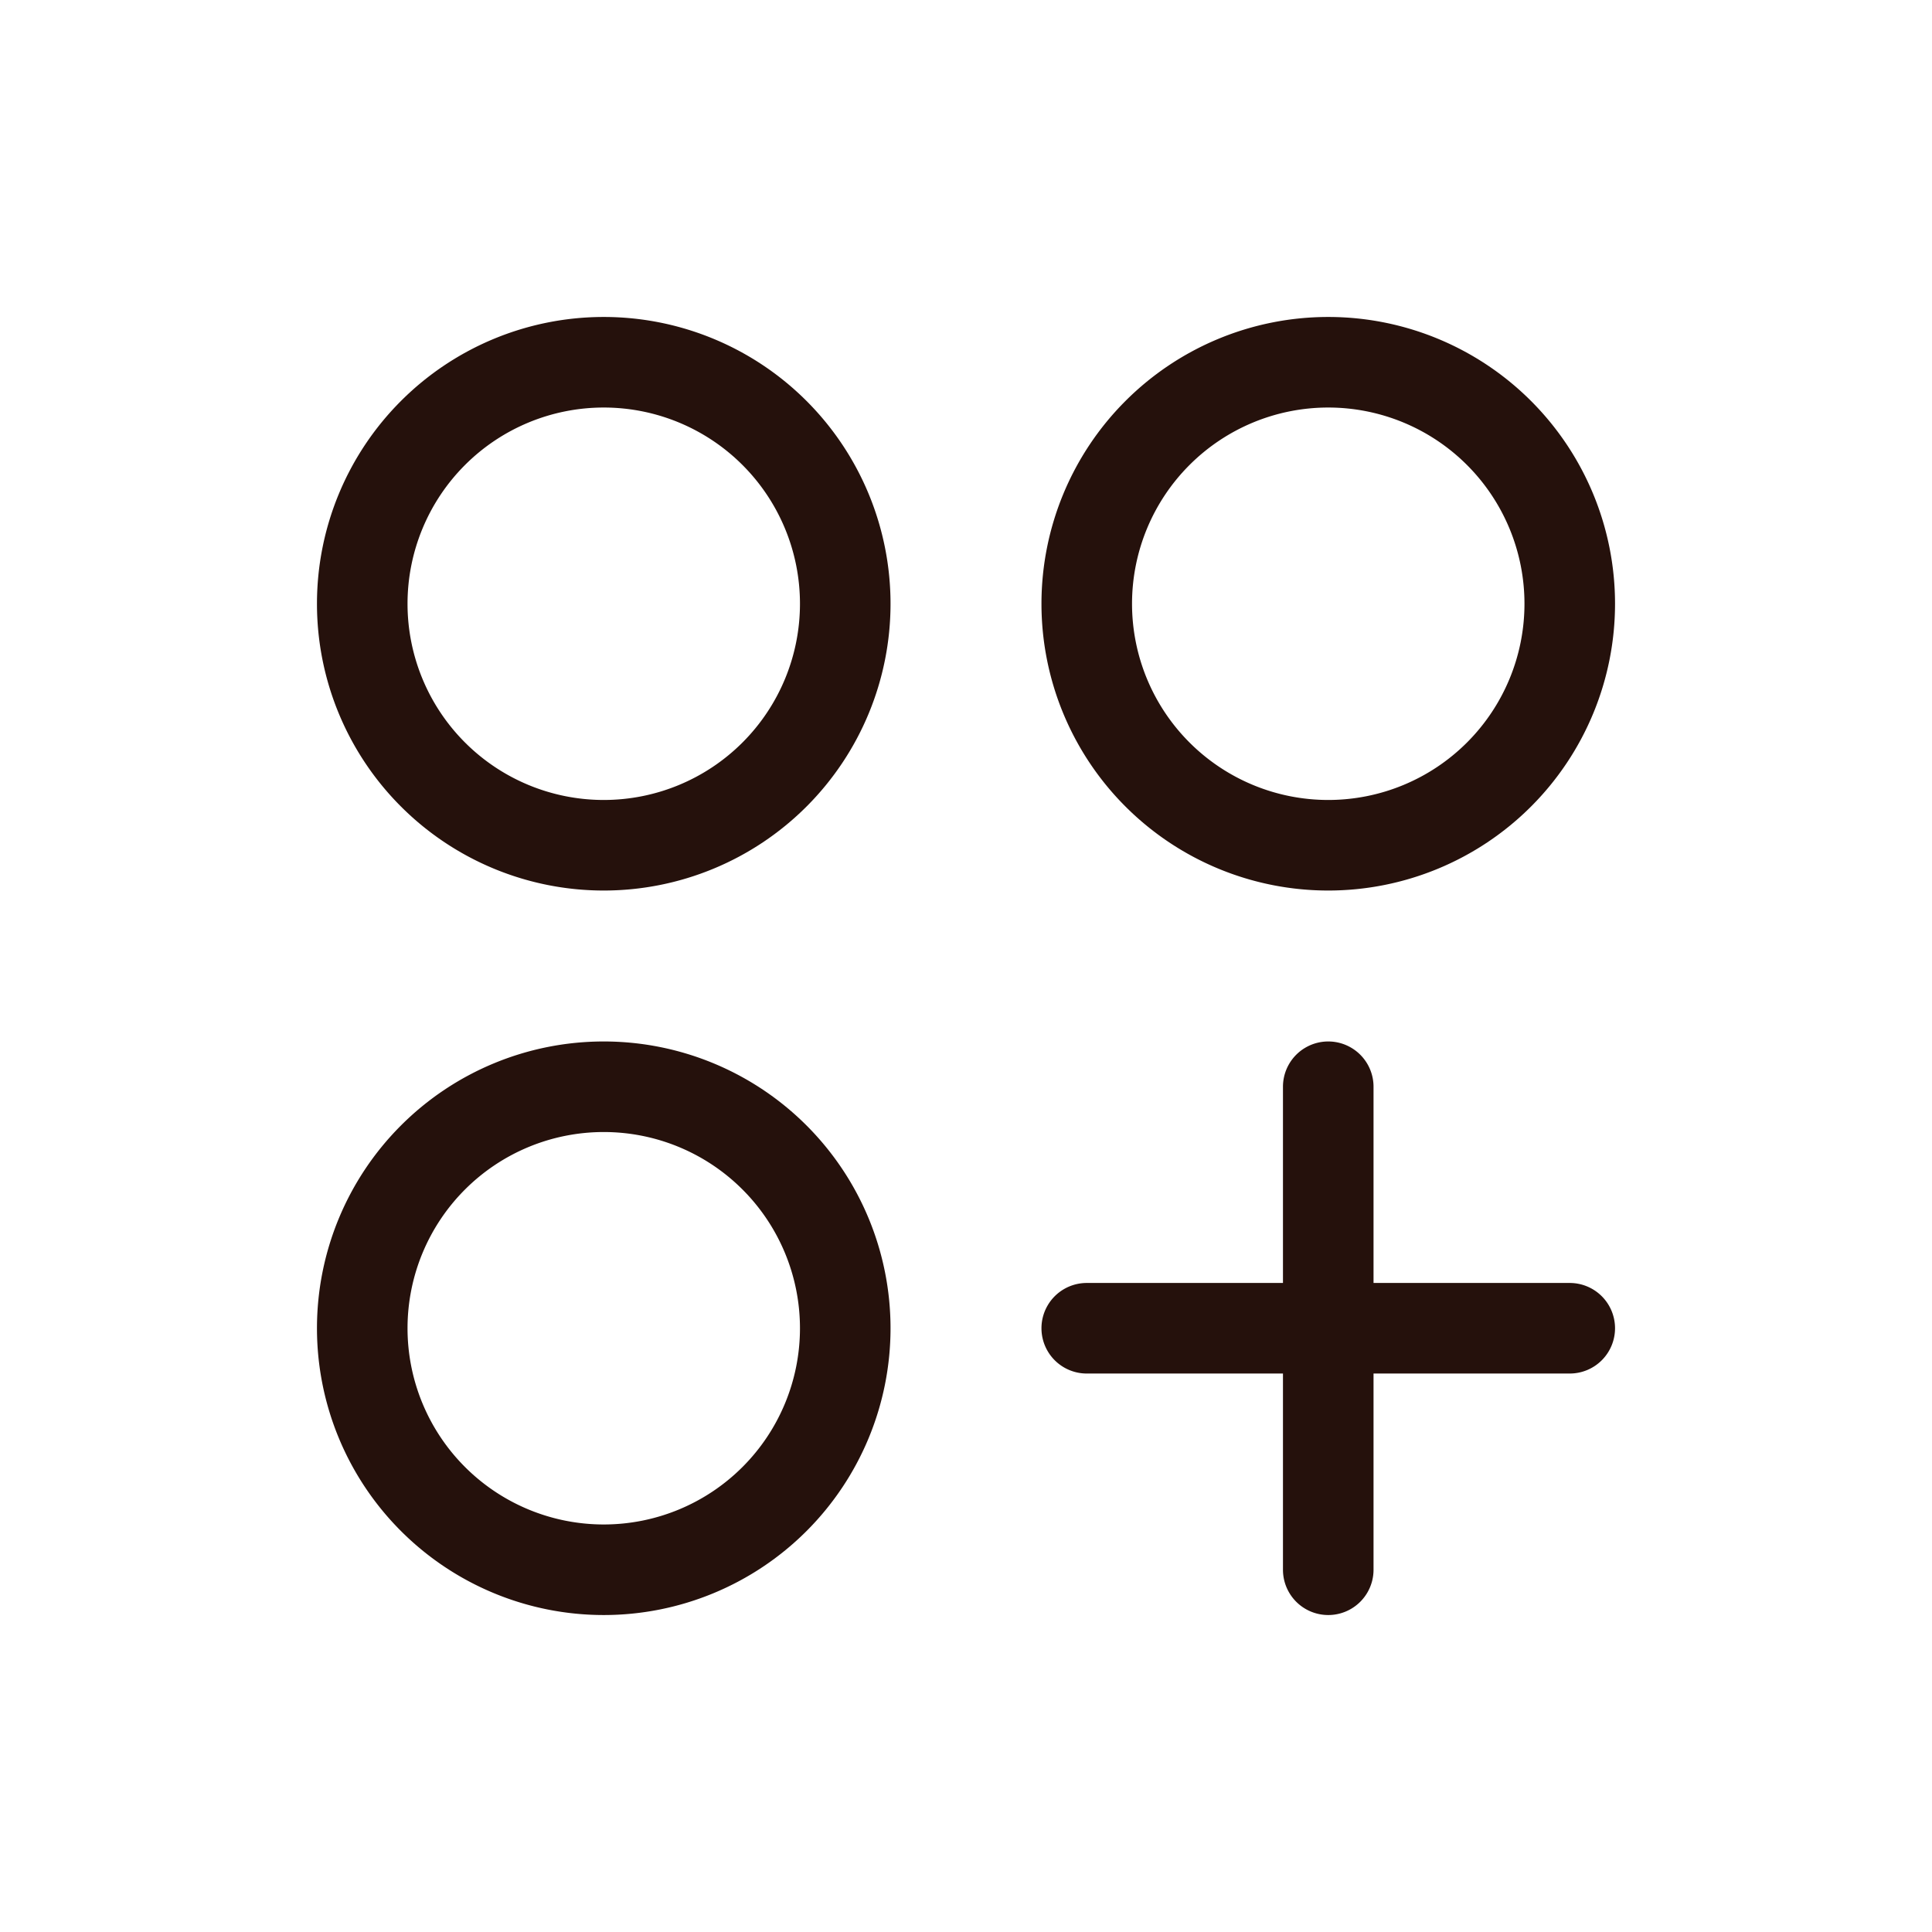
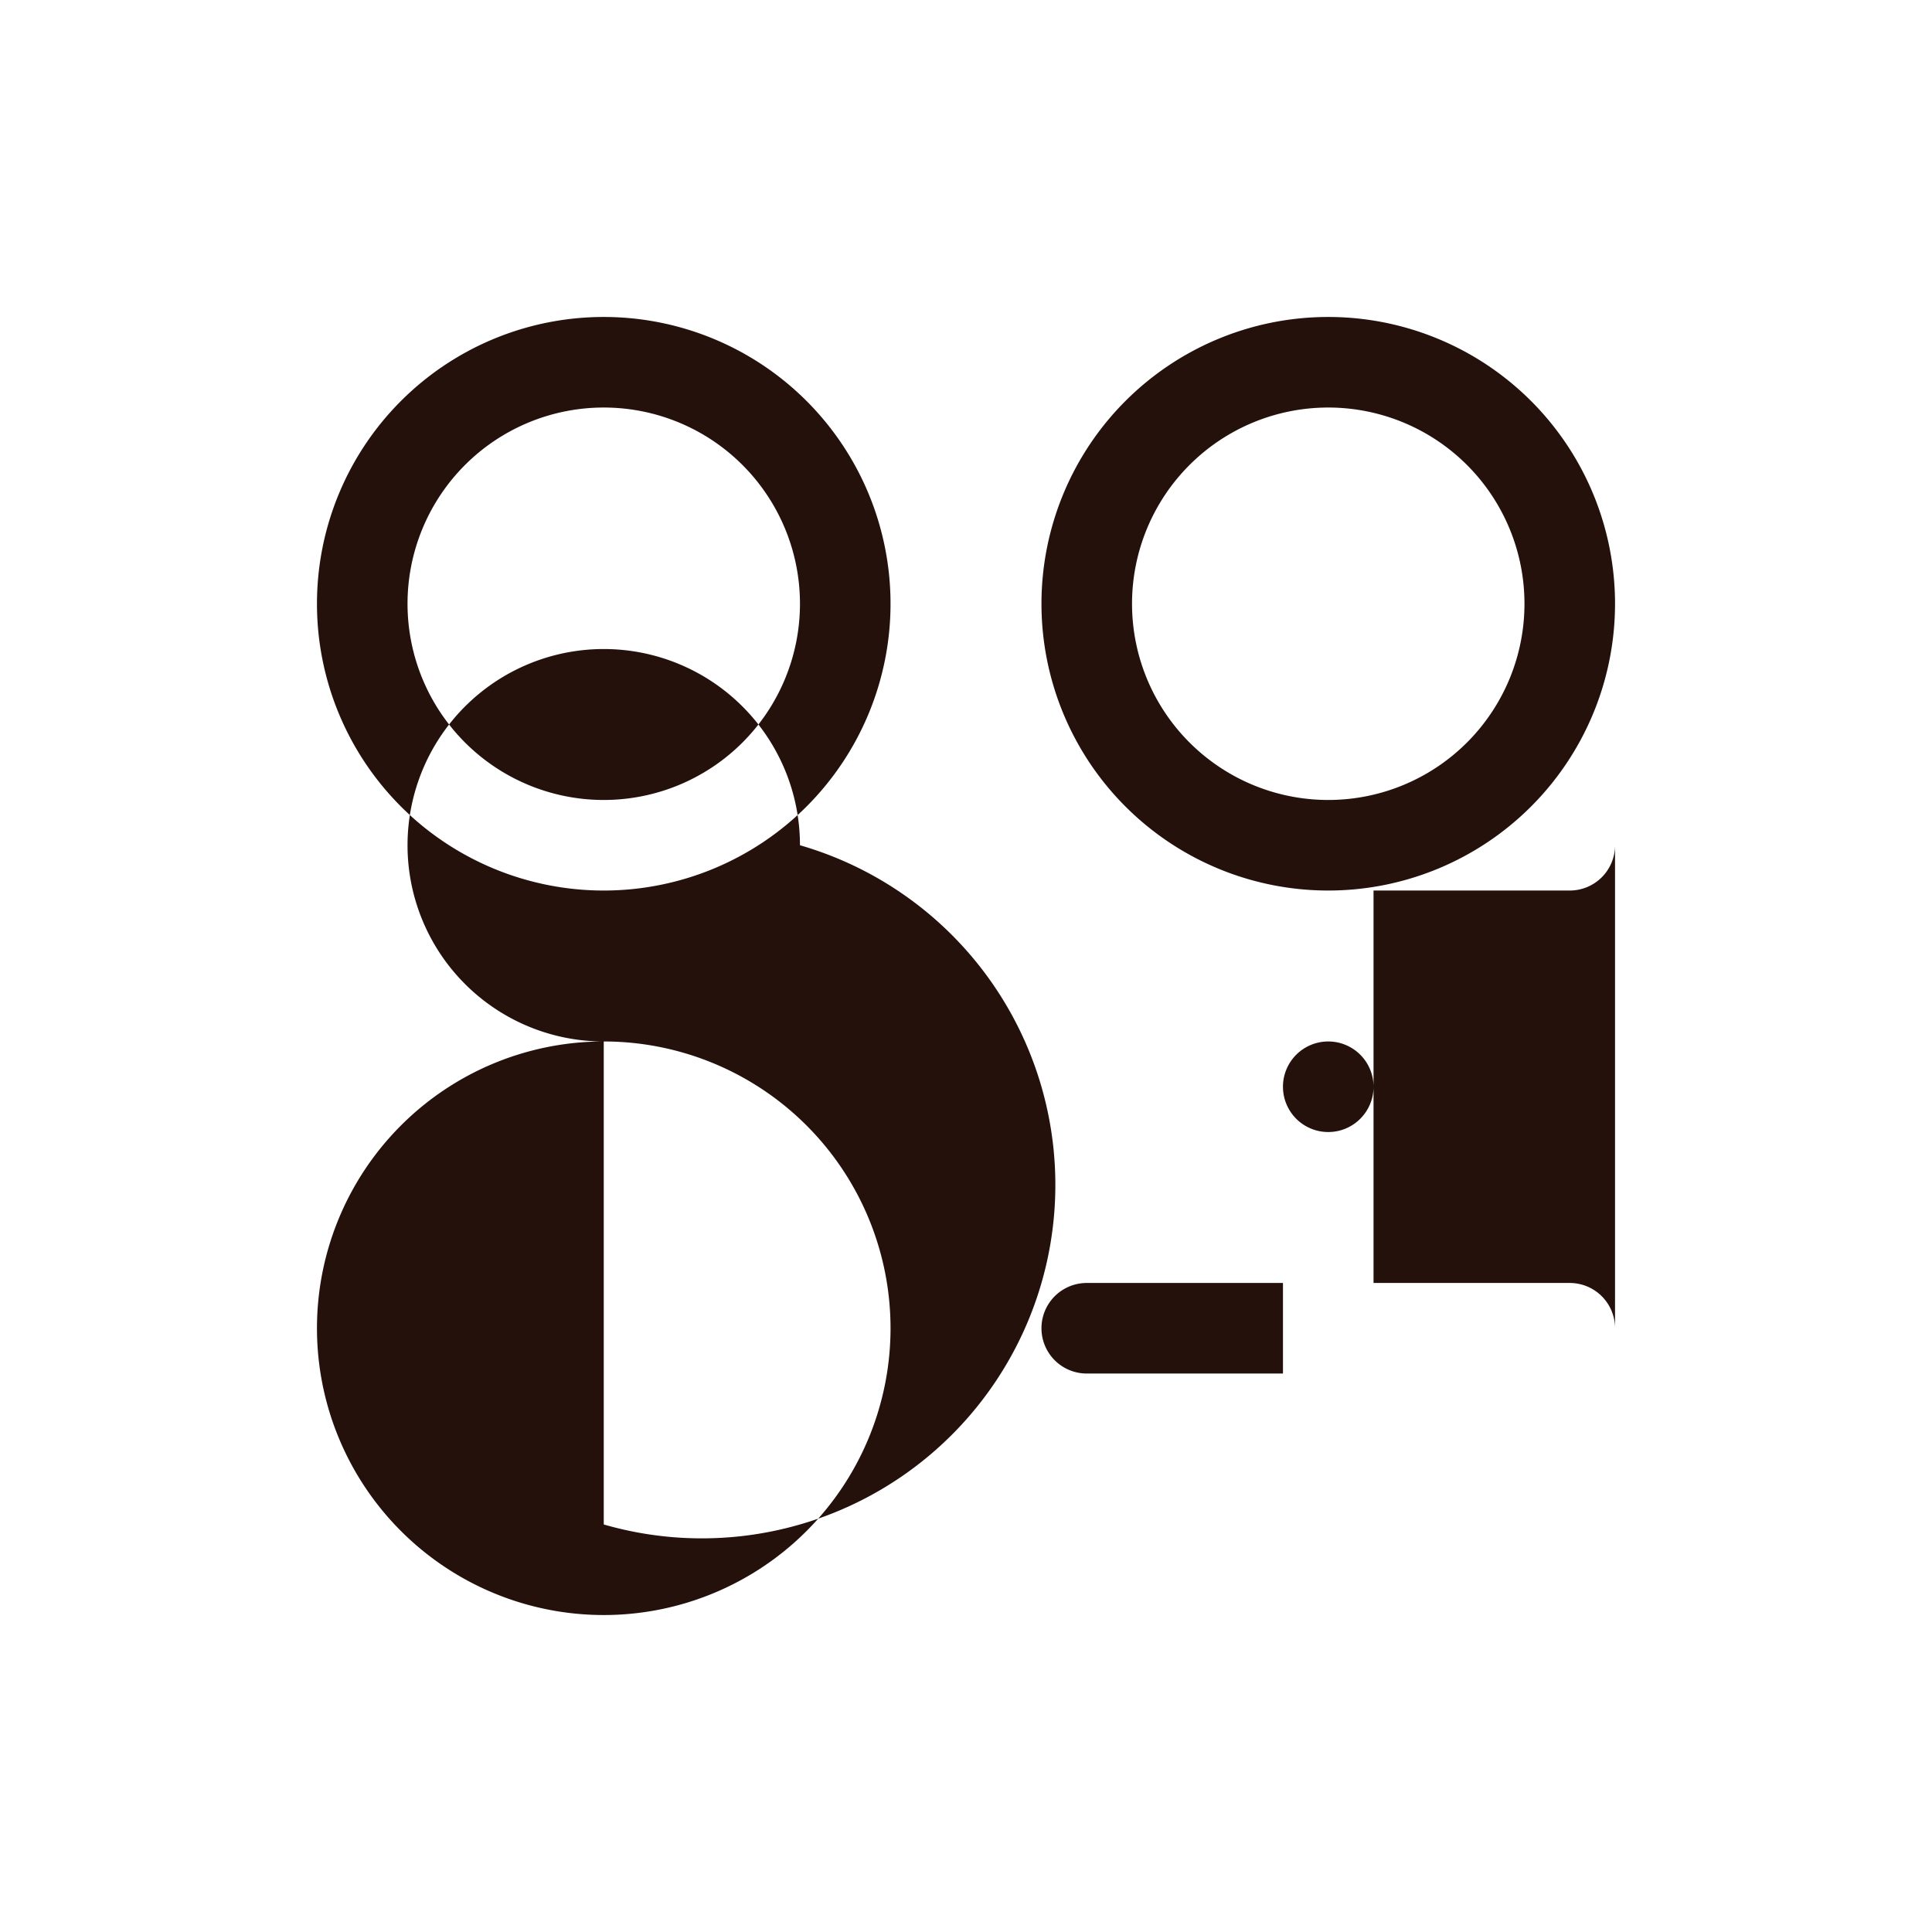
<svg xmlns="http://www.w3.org/2000/svg" style="user-select: none; width: 100%; height: 100%; display: inline-block; fill: rgb(37, 17, 12); color: rgb(37, 17, 12); flex-shrink: 0;" color="rgb(37, 17, 12)" viewBox="0 0 256 256">
  <g color="rgb(37, 17, 12)">
-     <path d="M80,42a38,38,0,1,0,38,38A38,38,0,0,0,80,42Zm0,64a26,26,0,1,1,26-26A26,26,0,0,1,80,106Zm96,12a38,38,0,1,0-38-38A38,38,0,0,0,176,118Zm0-64a26,26,0,1,1-26,26A26,26,0,0,1,176,54ZM80,138a38,38,0,1,0,38,38A38,38,0,0,0,80,138Zm0,64a26,26,0,1,1,26-26A26,26,0,0,1,80,202Zm134-26a6,6,0,0,1-6,6H182v26a6,6,0,0,1-12,0V182H144a6,6,0,0,1,0-12h26V144a6,6,0,0,1,12,0v26h26A6,6,0,0,1,214,176Z" />
+     <path d="M80,42a38,38,0,1,0,38,38A38,38,0,0,0,80,42Zm0,64a26,26,0,1,1,26-26A26,26,0,0,1,80,106Zm96,12a38,38,0,1,0-38-38A38,38,0,0,0,176,118Zm0-64a26,26,0,1,1-26,26A26,26,0,0,1,176,54ZM80,138a38,38,0,1,0,38,38A38,38,0,0,0,80,138Za26,26,0,1,1,26-26A26,26,0,0,1,80,202Zm134-26a6,6,0,0,1-6,6H182v26a6,6,0,0,1-12,0V182H144a6,6,0,0,1,0-12h26V144a6,6,0,0,1,12,0v26h26A6,6,0,0,1,214,176Z" />
  </g>
</svg>